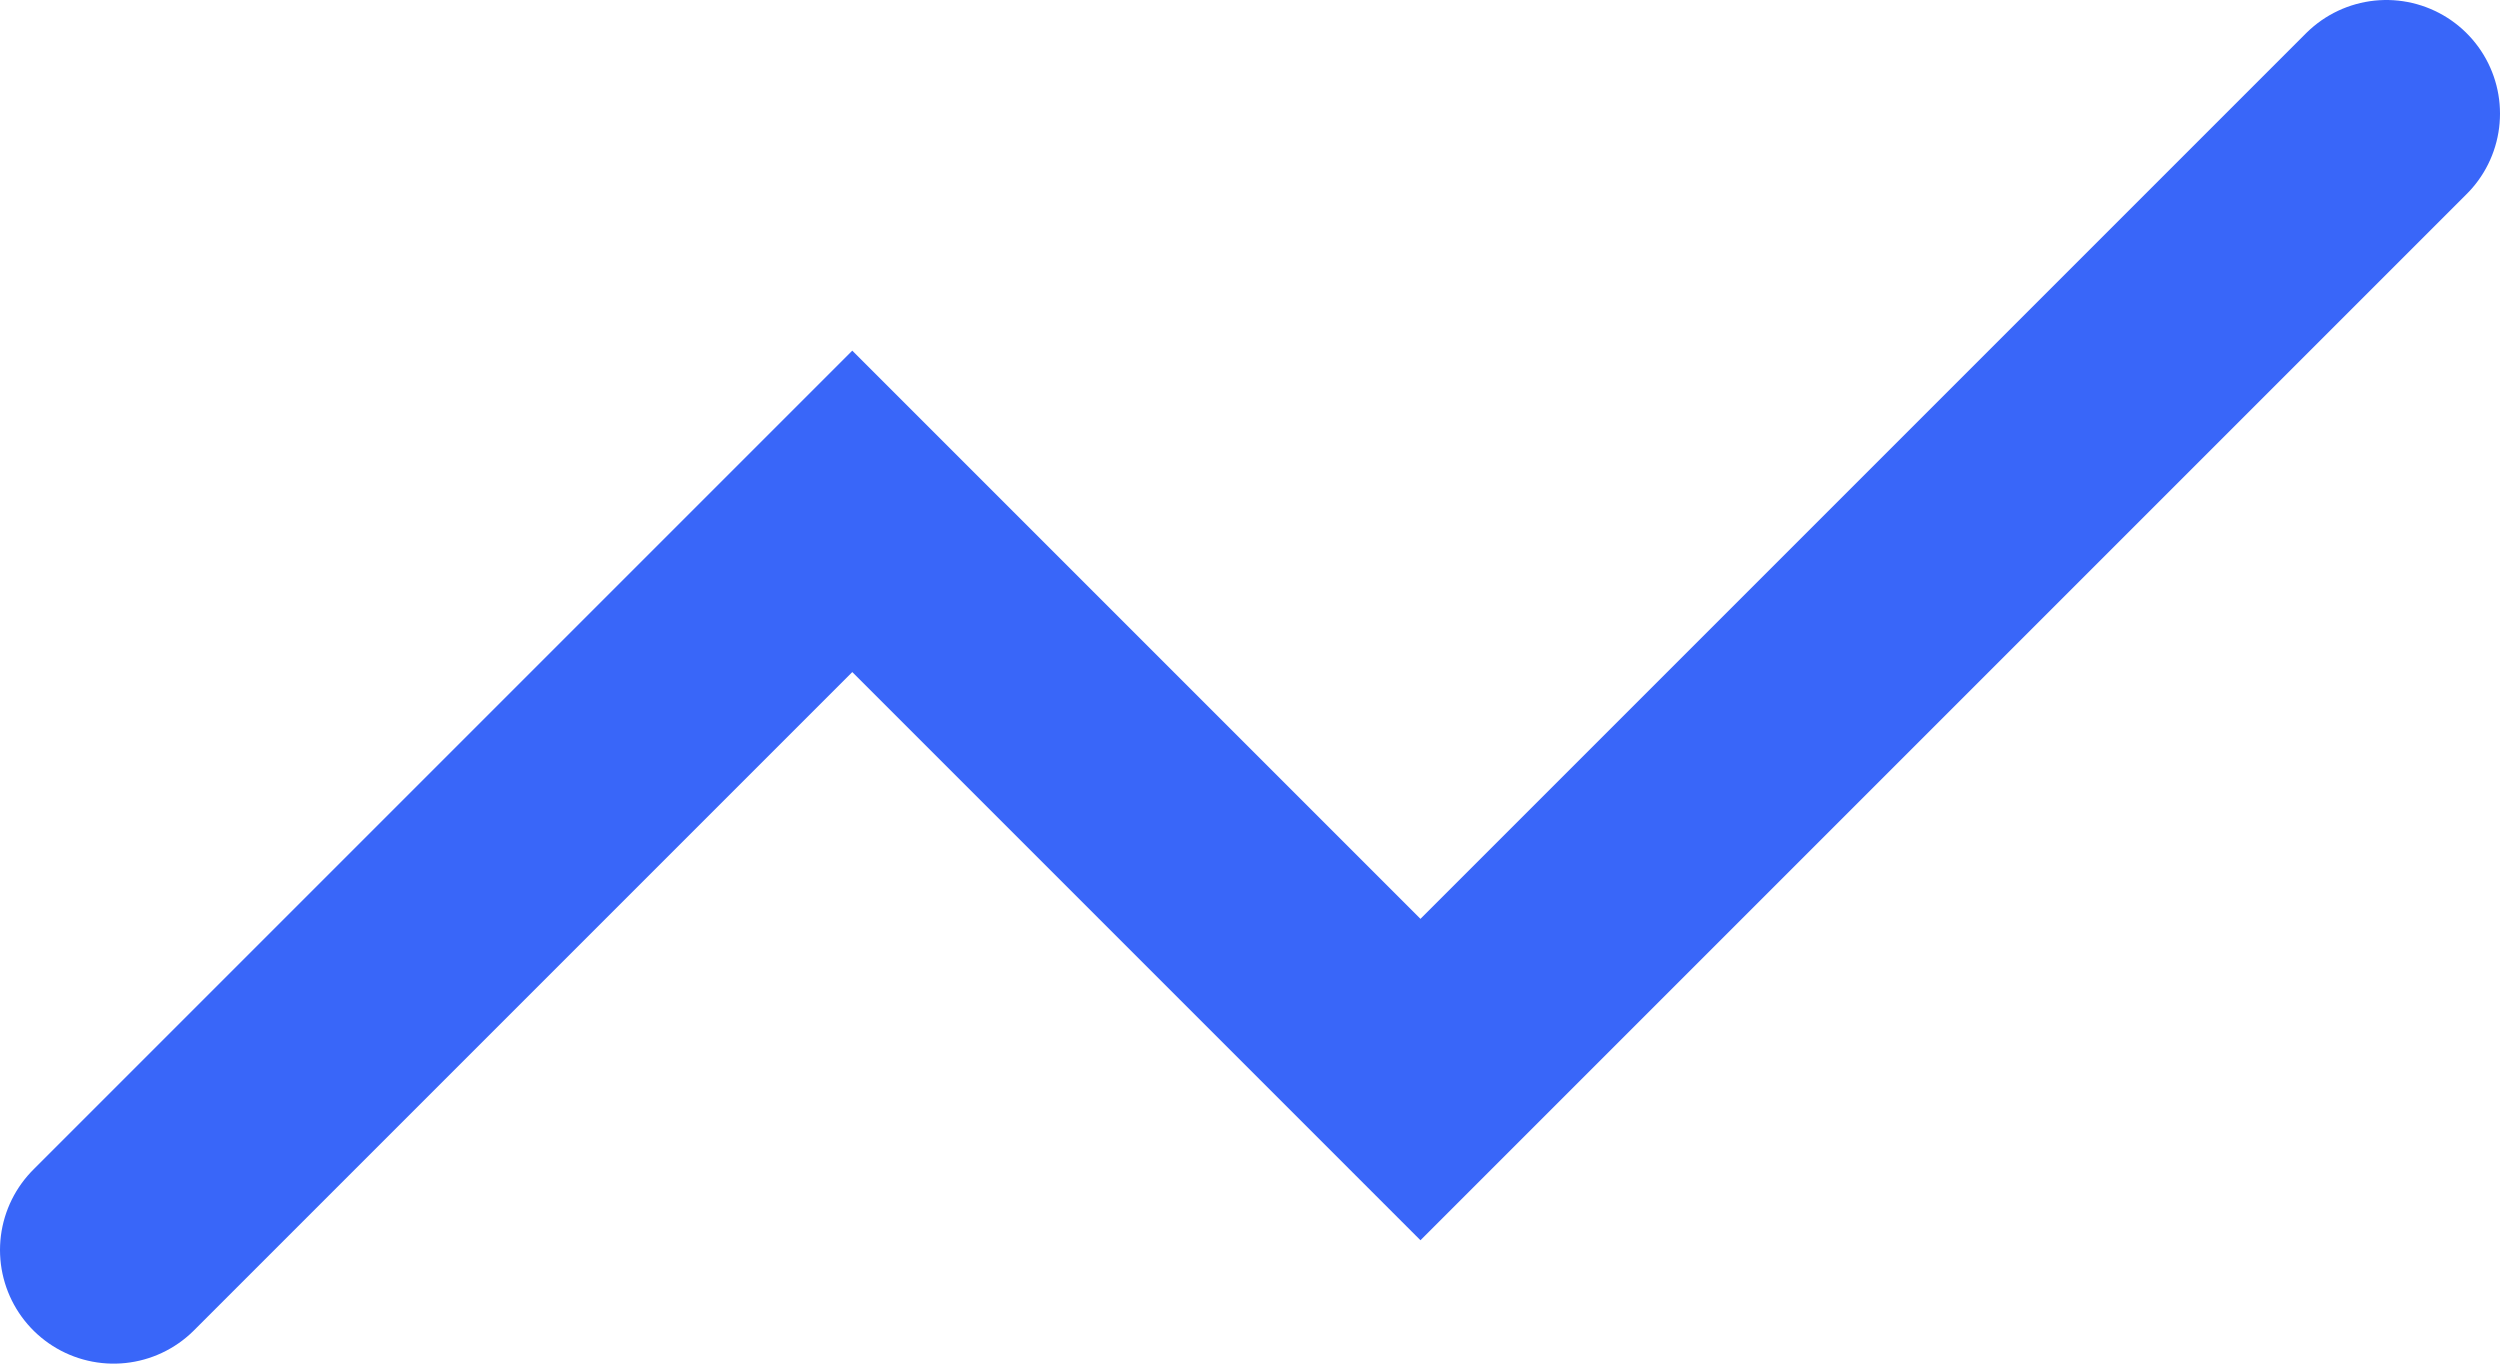
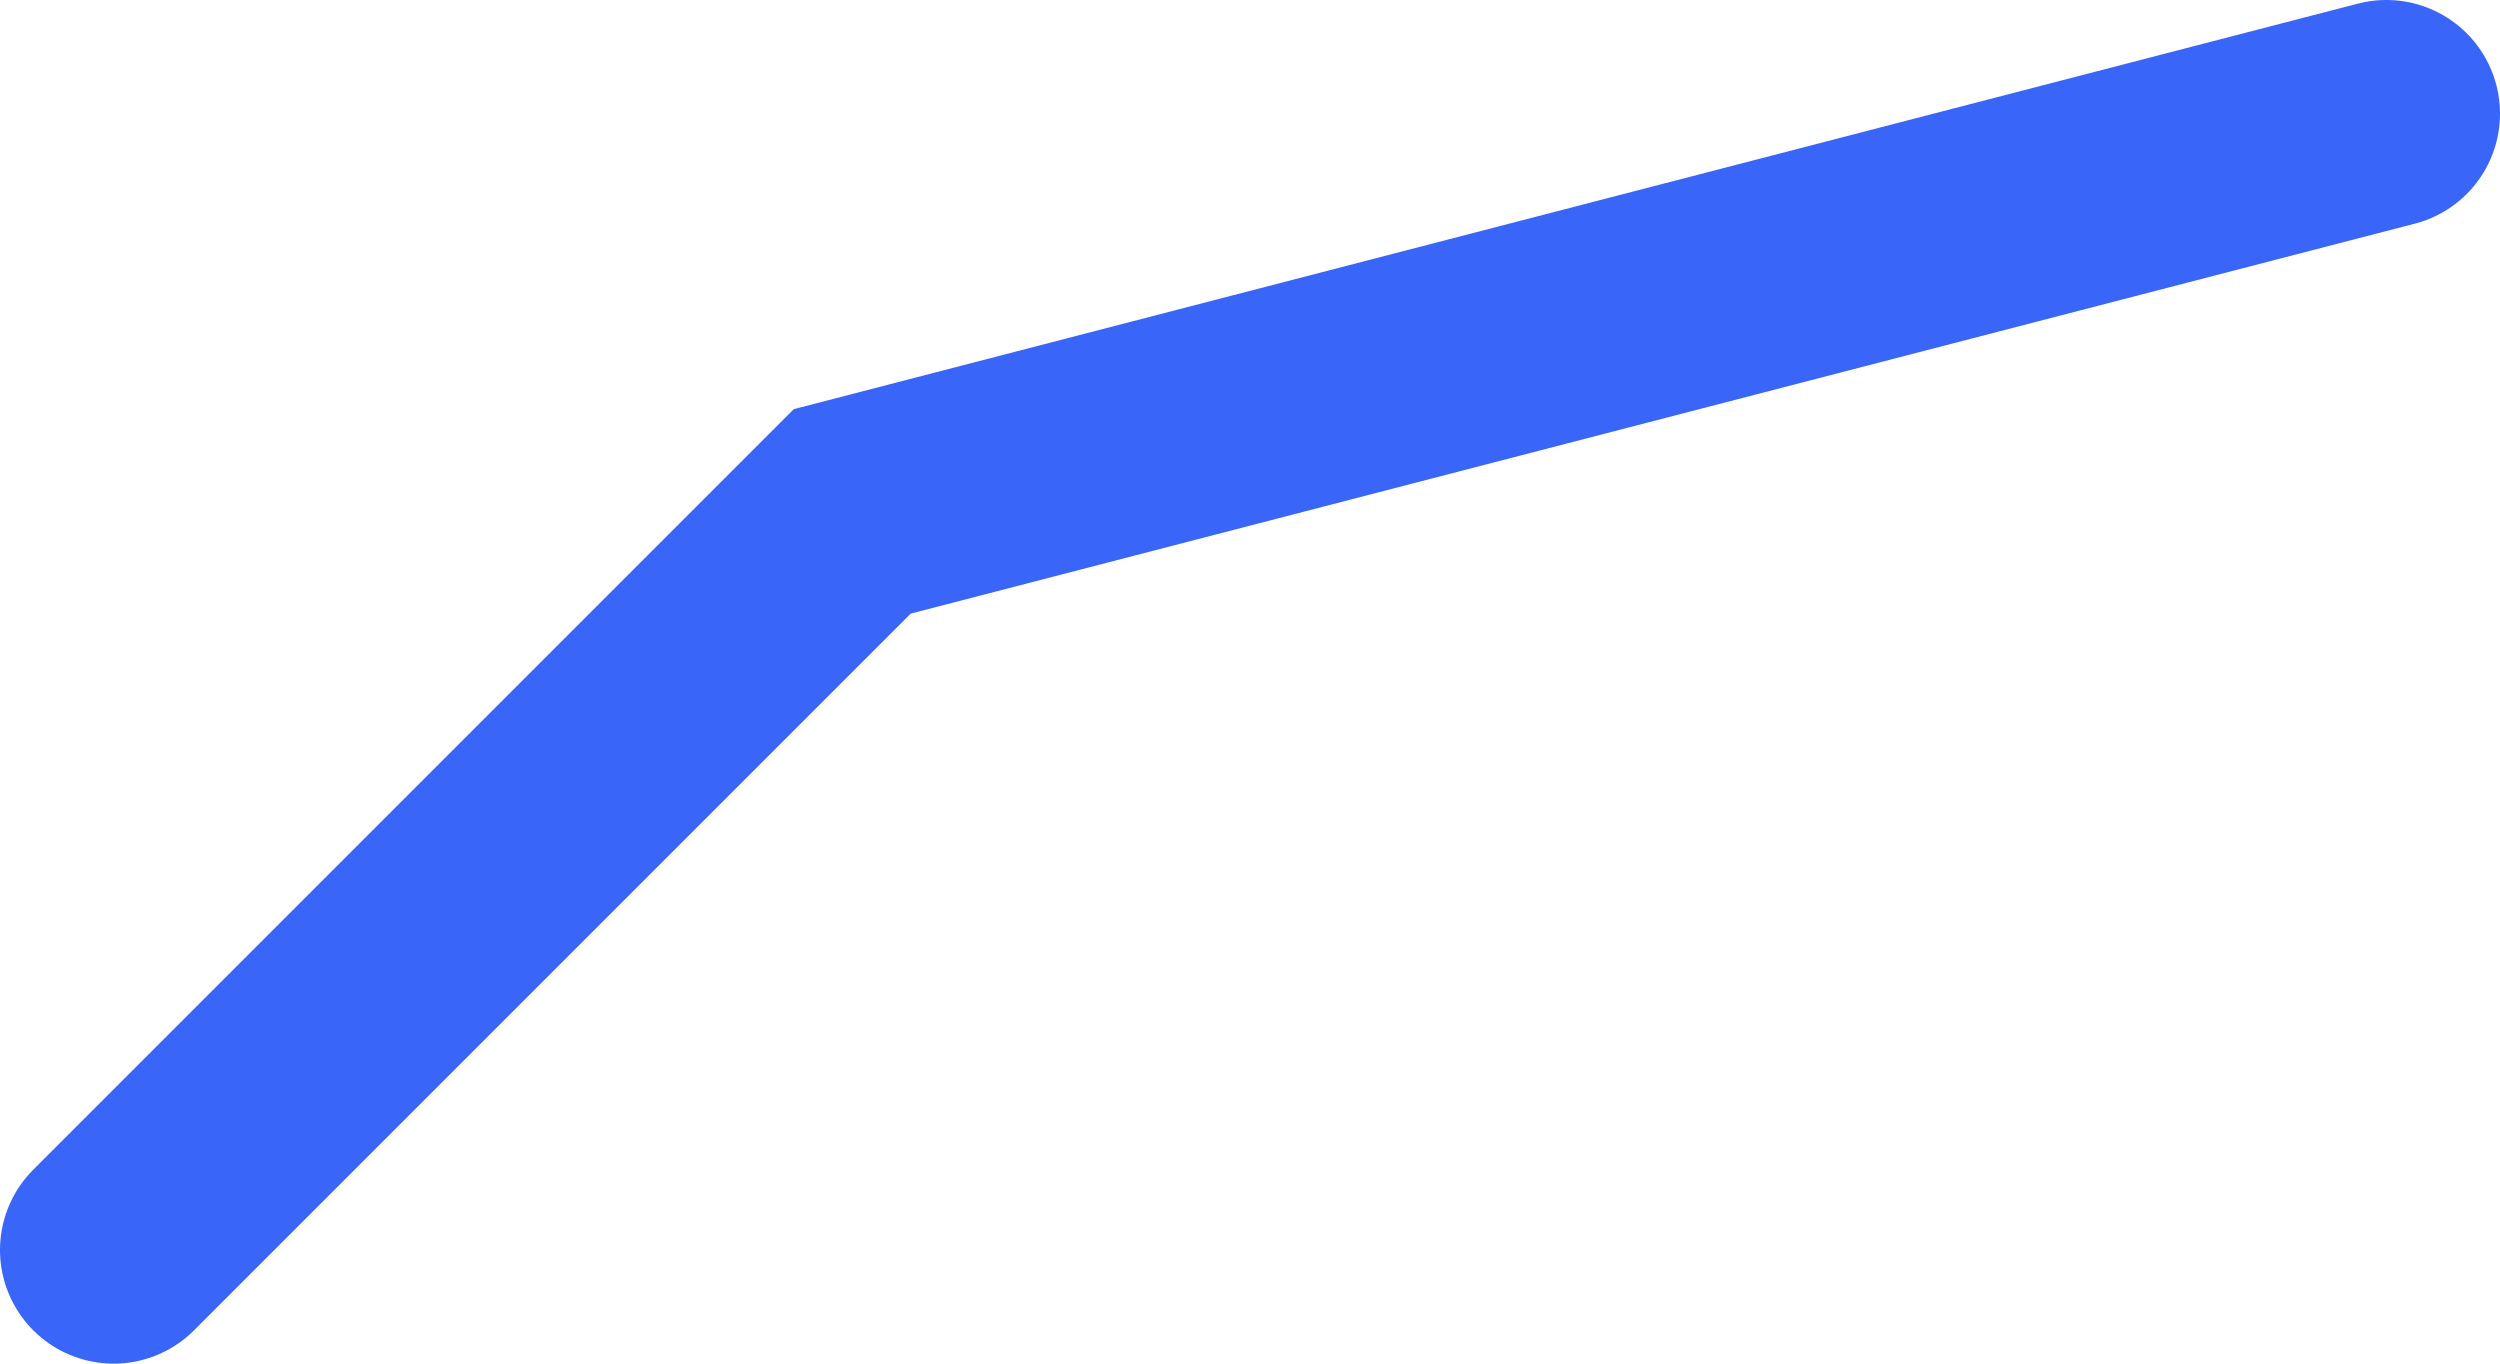
<svg xmlns="http://www.w3.org/2000/svg" fill="none" height="100%" overflow="visible" preserveAspectRatio="none" style="display: block;" viewBox="0 0 44 24" width="100%">
-   <path d="M42 2L25 19L15 9L2 22" id="Vector" stroke="#3966F9" stroke-linecap="round" stroke-width="4" />
+   <path d="M42 2L15 9L2 22" id="Vector" stroke="#3966F9" stroke-linecap="round" stroke-width="4" />
</svg>